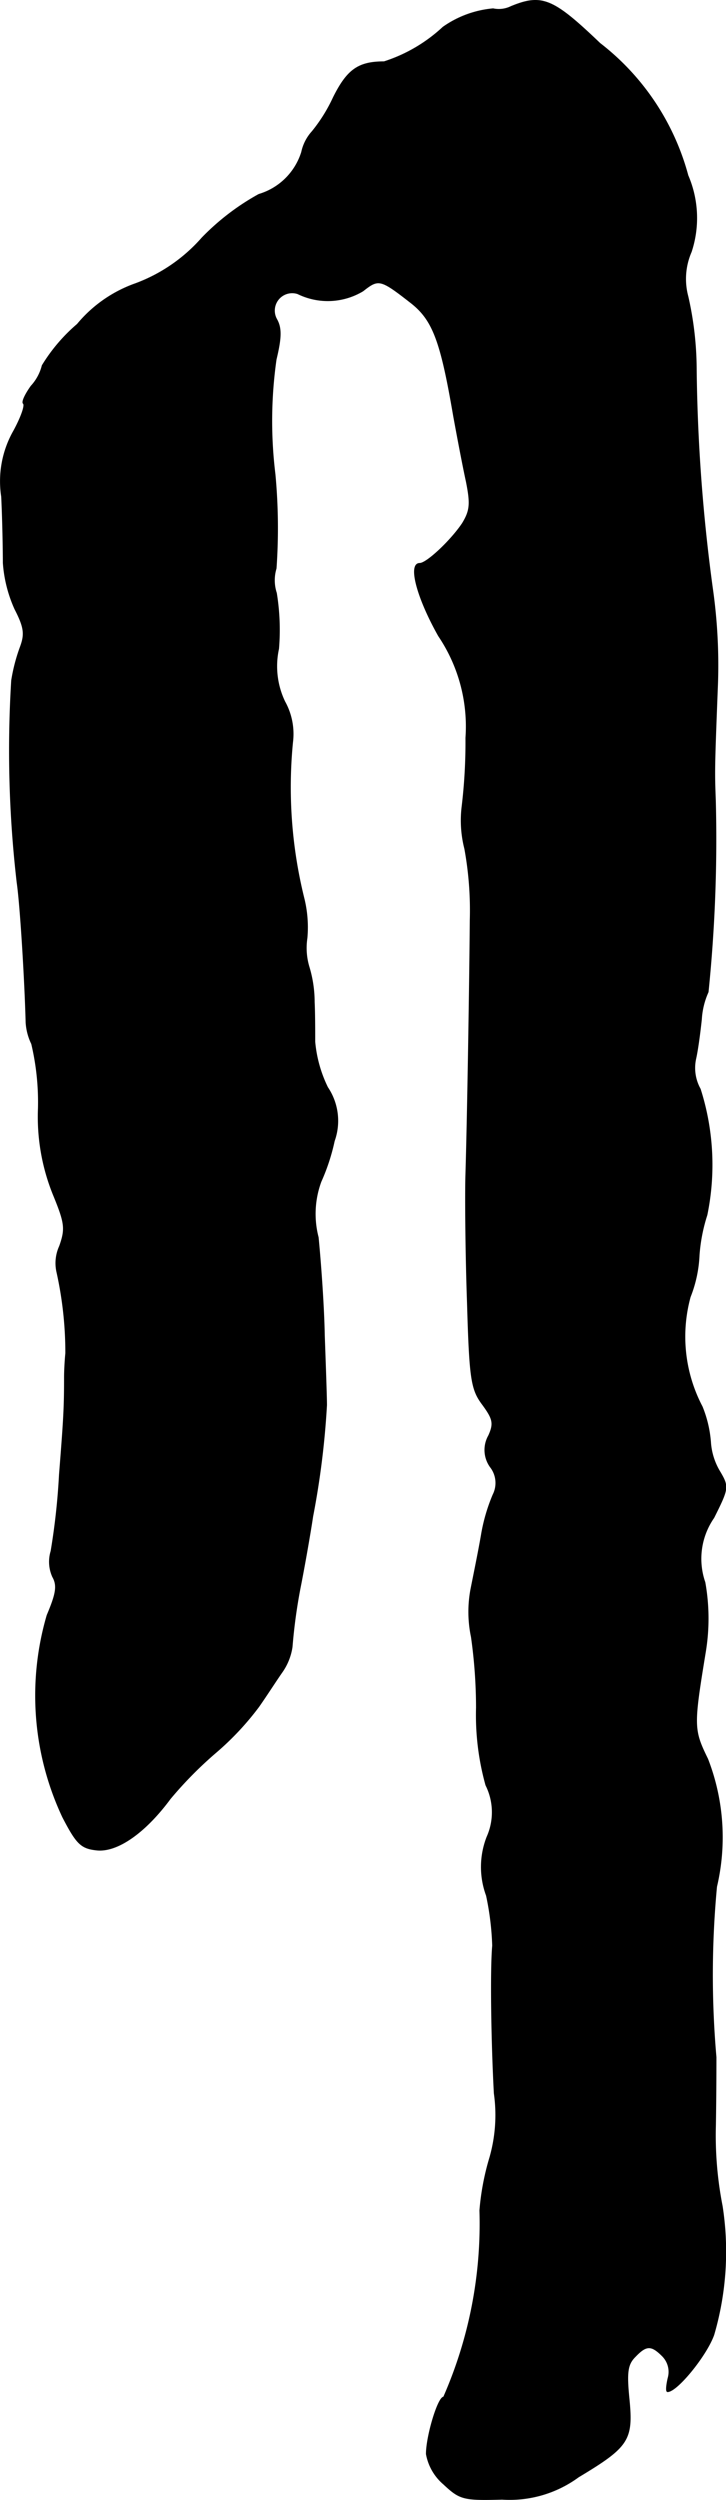
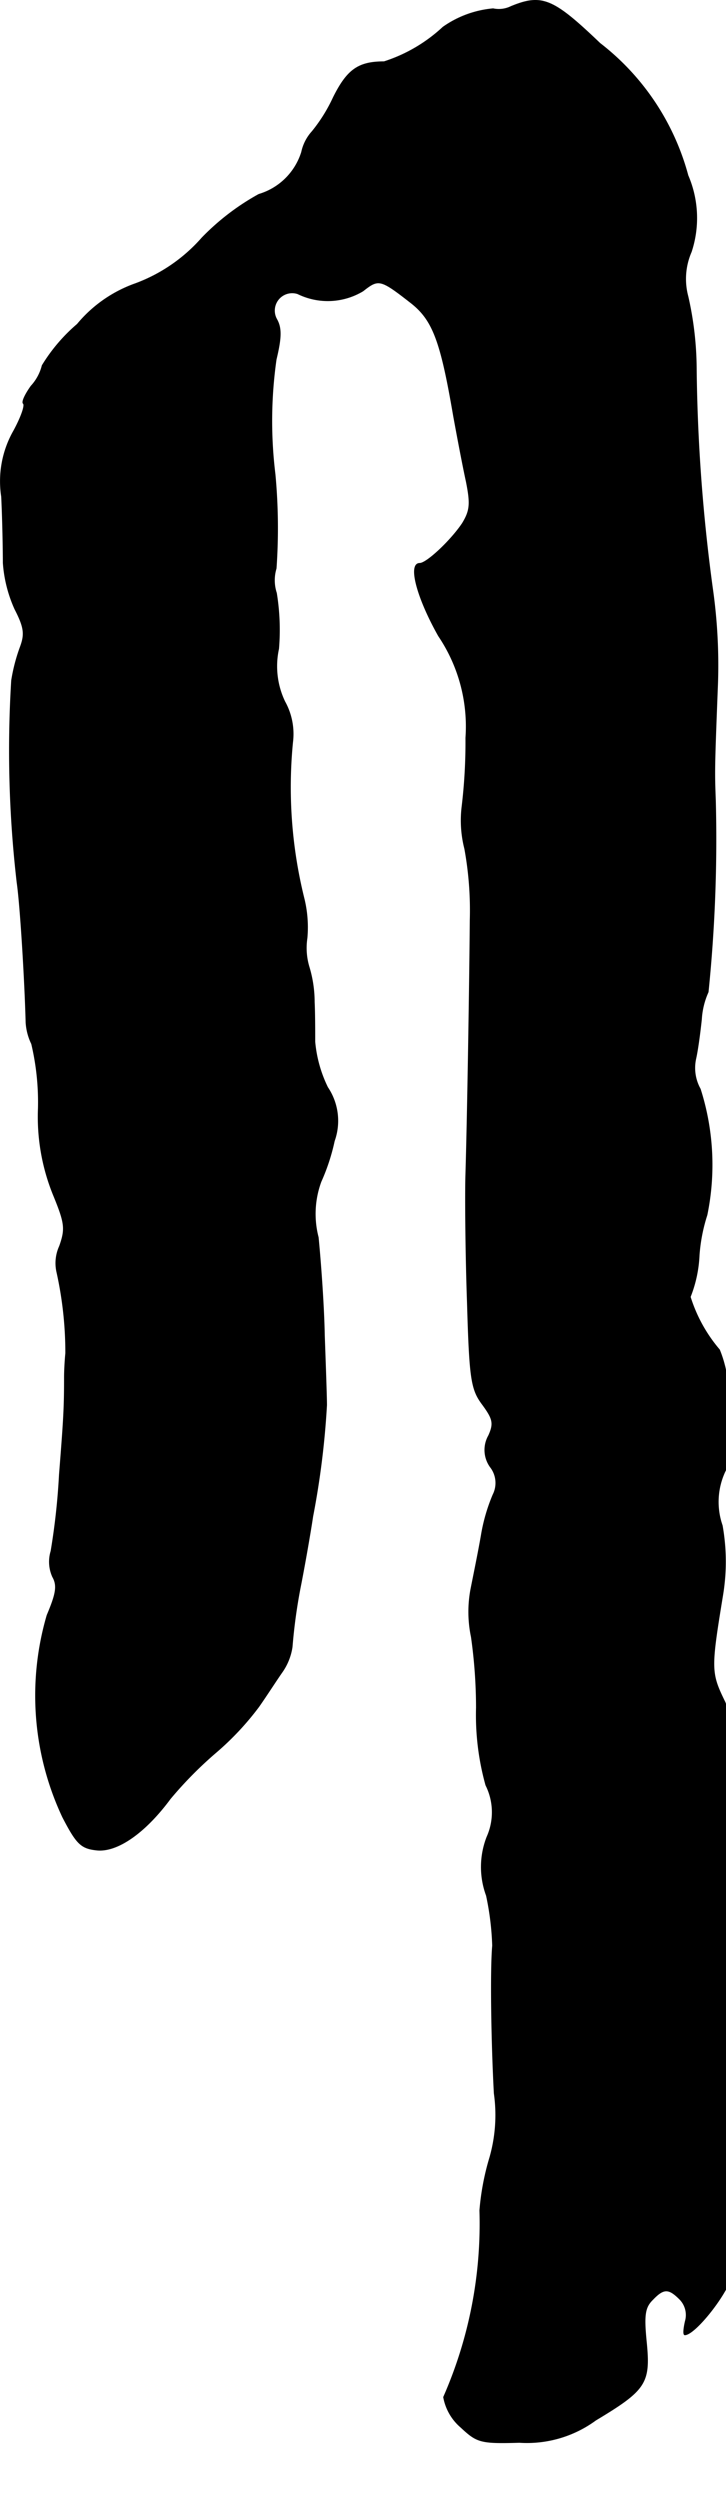
<svg xmlns="http://www.w3.org/2000/svg" version="1.1" width="2.787mm" height="9.584mm" viewBox="0 0 7.9 27.167">
  <defs>
    <style type="text/css">
      .a {
        stroke: #000;
        stroke-linecap: round;
        stroke-linejoin: round;
        stroke-width: 0.01px;
      }
    </style>
  </defs>
-   <path class="a" d="M5.56.072A.3.3,0,0,1,5.366.096a1.114,1.114,0,0,0-.545.2,1.705,1.705,0,0,1-.642.376c-.279,0-.4.085-.551.388a1.74,1.74,0,0,1-.23.369.482.482,0,0,0-.115.224.696.696,0,0,1-.466.46,2.621,2.621,0,0,0-.618.472,1.793,1.793,0,0,1-.721.497,1.448,1.448,0,0,0-.636.442,1.865,1.865,0,0,0-.382.448.513.513,0,0,1-.121.224c-.061.085-.103.17-.085.188.024.018-.024.151-.103.297a1.104,1.104,0,0,0-.133.715c.012.248.018.575.018.721A1.464,1.464,0,0,0,.163,6.619c.103.2.109.273.061.406a1.925,1.925,0,0,0-.097.369A12.433,12.433,0,0,0,.187,9.593c.036.248.085,1.06.097,1.52a.618.618,0,0,0,.061.23,2.759,2.759,0,0,1,.073.703,2.251,2.251,0,0,0,.164.939c.127.309.133.369.067.557a.442.442,0,0,0-.03.279,4.031,4.031,0,0,1,.097.884C.708,14.784.702,14.899.702,14.966c0,.327-.006.442-.055,1.06a7.373,7.373,0,0,1-.091.83.396.396,0,0,0,.018.279c.055.097.036.188-.061.418a3.104,3.104,0,0,0,.17,2.193c.151.291.2.339.369.357.224.024.527-.188.8-.557a4.251,4.251,0,0,1,.497-.503,3.08,3.08,0,0,0,.466-.497c.085-.121.194-.291.254-.376a.637.637,0,0,0,.109-.273,5.89,5.89,0,0,1,.097-.69c.061-.315.115-.642.127-.727a9.077,9.077,0,0,0,.151-1.211c0-.085-.012-.424-.024-.757-.006-.333-.042-.812-.067-1.066a1.014,1.014,0,0,1,.03-.606,2.211,2.211,0,0,0,.145-.442.649.649,0,0,0-.073-.581,1.412,1.412,0,0,1-.139-.497c0-.109,0-.303-.006-.43a1.331,1.331,0,0,0-.055-.376.717.717,0,0,1-.024-.321,1.313,1.313,0,0,0-.036-.442,5.013,5.013,0,0,1-.121-1.684.723.723,0,0,0-.085-.442.891.891,0,0,1-.067-.575,2.491,2.491,0,0,0-.024-.606A.445.445,0,0,1,3.004,6.177a6.308,6.308,0,0,0-.012-1.024A4.738,4.738,0,0,1,3.004,3.906c.055-.23.061-.339.006-.436a.194.194,0,0,1,.23-.279.742.742,0,0,0,.709-.03c.17-.133.188-.133.521.127.242.188.327.418.466,1.23.042.23.103.551.139.715.048.242.042.315-.042.454-.121.182-.388.436-.466.436-.127,0-.03.369.206.787a1.758,1.758,0,0,1,.297,1.108,5.855,5.855,0,0,1-.042.751,1.243,1.243,0,0,0,.03.454A3.72,3.72,0,0,1,5.117,9.999c-.006.745-.03,2.205-.048,2.786-.006.248,0,.866.018,1.375.024.83.042.939.164,1.102.115.157.127.206.067.339a.315.315,0,0,0,.018.339.283.283,0,0,1,.03.303,1.94,1.94,0,0,0-.127.436c-.03.176-.085.442-.115.594a1.329,1.329,0,0,0,.006.515,5.496,5.496,0,0,1,.055.769,2.837,2.837,0,0,0,.103.842.657.657,0,0,1,.012.563.896.896,0,0,0-.006.636,3.043,3.043,0,0,1,.067.545c-.024.267-.012,1.042.018,1.605a1.679,1.679,0,0,1-.048.697,2.759,2.759,0,0,0-.109.575,4.679,4.679,0,0,1-.394,2.029c-.061,0-.188.424-.188.618a.56.56,0,0,0,.188.327c.176.164.212.176.636.164a1.265,1.265,0,0,0,.83-.242c.545-.327.594-.4.551-.842-.03-.297-.018-.382.067-.466.121-.127.176-.127.297-.006a.245.245,0,0,1,.061.242c-.018.079-.024.145-.006.145.103,0,.424-.394.503-.618a3.22,3.22,0,0,0,.091-1.399,3.976,3.976,0,0,1-.073-.872c.006-.363.006-.697.006-.745a10.231,10.231,0,0,1,.006-1.853,2.349,2.349,0,0,0-.097-1.387c-.157-.321-.157-.357-.024-1.169a2.231,2.231,0,0,0-.006-.751.781.781,0,0,1,.097-.703c.157-.315.164-.333.067-.497a.709.709,0,0,1-.103-.327,1.279,1.279,0,0,0-.091-.382A1.635,1.635,0,0,1,7.51,14.093a1.391,1.391,0,0,0,.097-.454,1.851,1.851,0,0,1,.085-.436A2.704,2.704,0,0,0,7.619,11.834a.469.469,0,0,1-.048-.333c.024-.109.048-.303.061-.424a.836.836,0,0,1,.073-.297,16.35,16.35,0,0,0,.079-2.084c-.012-.321-.012-.345.024-1.272A5.899,5.899,0,0,0,7.752,6.395a19.083,19.083,0,0,1-.176-2.38,3.621,3.621,0,0,0-.091-.793.735.735,0,0,1,.036-.485,1.169,1.169,0,0,0-.036-.83,2.697,2.697,0,0,0-.957-1.435C6.02-.013,5.899-.068,5.56.072Z" />
+   <path class="a" d="M5.56.072A.3.3,0,0,1,5.366.096a1.114,1.114,0,0,0-.545.2,1.705,1.705,0,0,1-.642.376c-.279,0-.4.085-.551.388a1.74,1.74,0,0,1-.23.369.482.482,0,0,0-.115.224.696.696,0,0,1-.466.46,2.621,2.621,0,0,0-.618.472,1.793,1.793,0,0,1-.721.497,1.448,1.448,0,0,0-.636.442,1.865,1.865,0,0,0-.382.448.513.513,0,0,1-.121.224c-.061.085-.103.17-.085.188.024.018-.024.151-.103.297a1.104,1.104,0,0,0-.133.715c.012.248.018.575.018.721A1.464,1.464,0,0,0,.163,6.619c.103.2.109.273.061.406a1.925,1.925,0,0,0-.097.369A12.433,12.433,0,0,0,.187,9.593c.036.248.085,1.06.097,1.52a.618.618,0,0,0,.061.23,2.759,2.759,0,0,1,.073.703,2.251,2.251,0,0,0,.164.939c.127.309.133.369.067.557a.442.442,0,0,0-.03.279,4.031,4.031,0,0,1,.097.884C.708,14.784.702,14.899.702,14.966c0,.327-.006.442-.055,1.06a7.373,7.373,0,0,1-.091.83.396.396,0,0,0,.018.279c.055.097.036.188-.061.418a3.104,3.104,0,0,0,.17,2.193c.151.291.2.339.369.357.224.024.527-.188.8-.557a4.251,4.251,0,0,1,.497-.503,3.08,3.08,0,0,0,.466-.497c.085-.121.194-.291.254-.376a.637.637,0,0,0,.109-.273,5.89,5.89,0,0,1,.097-.69c.061-.315.115-.642.127-.727a9.077,9.077,0,0,0,.151-1.211c0-.085-.012-.424-.024-.757-.006-.333-.042-.812-.067-1.066a1.014,1.014,0,0,1,.03-.606,2.211,2.211,0,0,0,.145-.442.649.649,0,0,0-.073-.581,1.412,1.412,0,0,1-.139-.497c0-.109,0-.303-.006-.43a1.331,1.331,0,0,0-.055-.376.717.717,0,0,1-.024-.321,1.313,1.313,0,0,0-.036-.442,5.013,5.013,0,0,1-.121-1.684.723.723,0,0,0-.085-.442.891.891,0,0,1-.067-.575,2.491,2.491,0,0,0-.024-.606A.445.445,0,0,1,3.004,6.177a6.308,6.308,0,0,0-.012-1.024A4.738,4.738,0,0,1,3.004,3.906c.055-.23.061-.339.006-.436a.194.194,0,0,1,.23-.279.742.742,0,0,0,.709-.03c.17-.133.188-.133.521.127.242.188.327.418.466,1.23.042.23.103.551.139.715.048.242.042.315-.042.454-.121.182-.388.436-.466.436-.127,0-.03.369.206.787a1.758,1.758,0,0,1,.297,1.108,5.855,5.855,0,0,1-.042.751,1.243,1.243,0,0,0,.03.454A3.72,3.72,0,0,1,5.117,9.999c-.006.745-.03,2.205-.048,2.786-.006.248,0,.866.018,1.375.024.83.042.939.164,1.102.115.157.127.206.067.339a.315.315,0,0,0,.018.339.283.283,0,0,1,.03.303,1.94,1.94,0,0,0-.127.436c-.03.176-.085.442-.115.594a1.329,1.329,0,0,0,.006.515,5.496,5.496,0,0,1,.055.769,2.837,2.837,0,0,0,.103.842.657.657,0,0,1,.012.563.896.896,0,0,0-.006.636,3.043,3.043,0,0,1,.067.545c-.024.267-.012,1.042.018,1.605a1.679,1.679,0,0,1-.048.697,2.759,2.759,0,0,0-.109.575,4.679,4.679,0,0,1-.394,2.029a.56.56,0,0,0,.188.327c.176.164.212.176.636.164a1.265,1.265,0,0,0,.83-.242c.545-.327.594-.4.551-.842-.03-.297-.018-.382.067-.466.121-.127.176-.127.297-.006a.245.245,0,0,1,.061.242c-.018.079-.024.145-.006.145.103,0,.424-.394.503-.618a3.22,3.22,0,0,0,.091-1.399,3.976,3.976,0,0,1-.073-.872c.006-.363.006-.697.006-.745a10.231,10.231,0,0,1,.006-1.853,2.349,2.349,0,0,0-.097-1.387c-.157-.321-.157-.357-.024-1.169a2.231,2.231,0,0,0-.006-.751.781.781,0,0,1,.097-.703c.157-.315.164-.333.067-.497a.709.709,0,0,1-.103-.327,1.279,1.279,0,0,0-.091-.382A1.635,1.635,0,0,1,7.51,14.093a1.391,1.391,0,0,0,.097-.454,1.851,1.851,0,0,1,.085-.436A2.704,2.704,0,0,0,7.619,11.834a.469.469,0,0,1-.048-.333c.024-.109.048-.303.061-.424a.836.836,0,0,1,.073-.297,16.35,16.35,0,0,0,.079-2.084c-.012-.321-.012-.345.024-1.272A5.899,5.899,0,0,0,7.752,6.395a19.083,19.083,0,0,1-.176-2.38,3.621,3.621,0,0,0-.091-.793.735.735,0,0,1,.036-.485,1.169,1.169,0,0,0-.036-.83,2.697,2.697,0,0,0-.957-1.435C6.02-.013,5.899-.068,5.56.072Z" />
</svg>